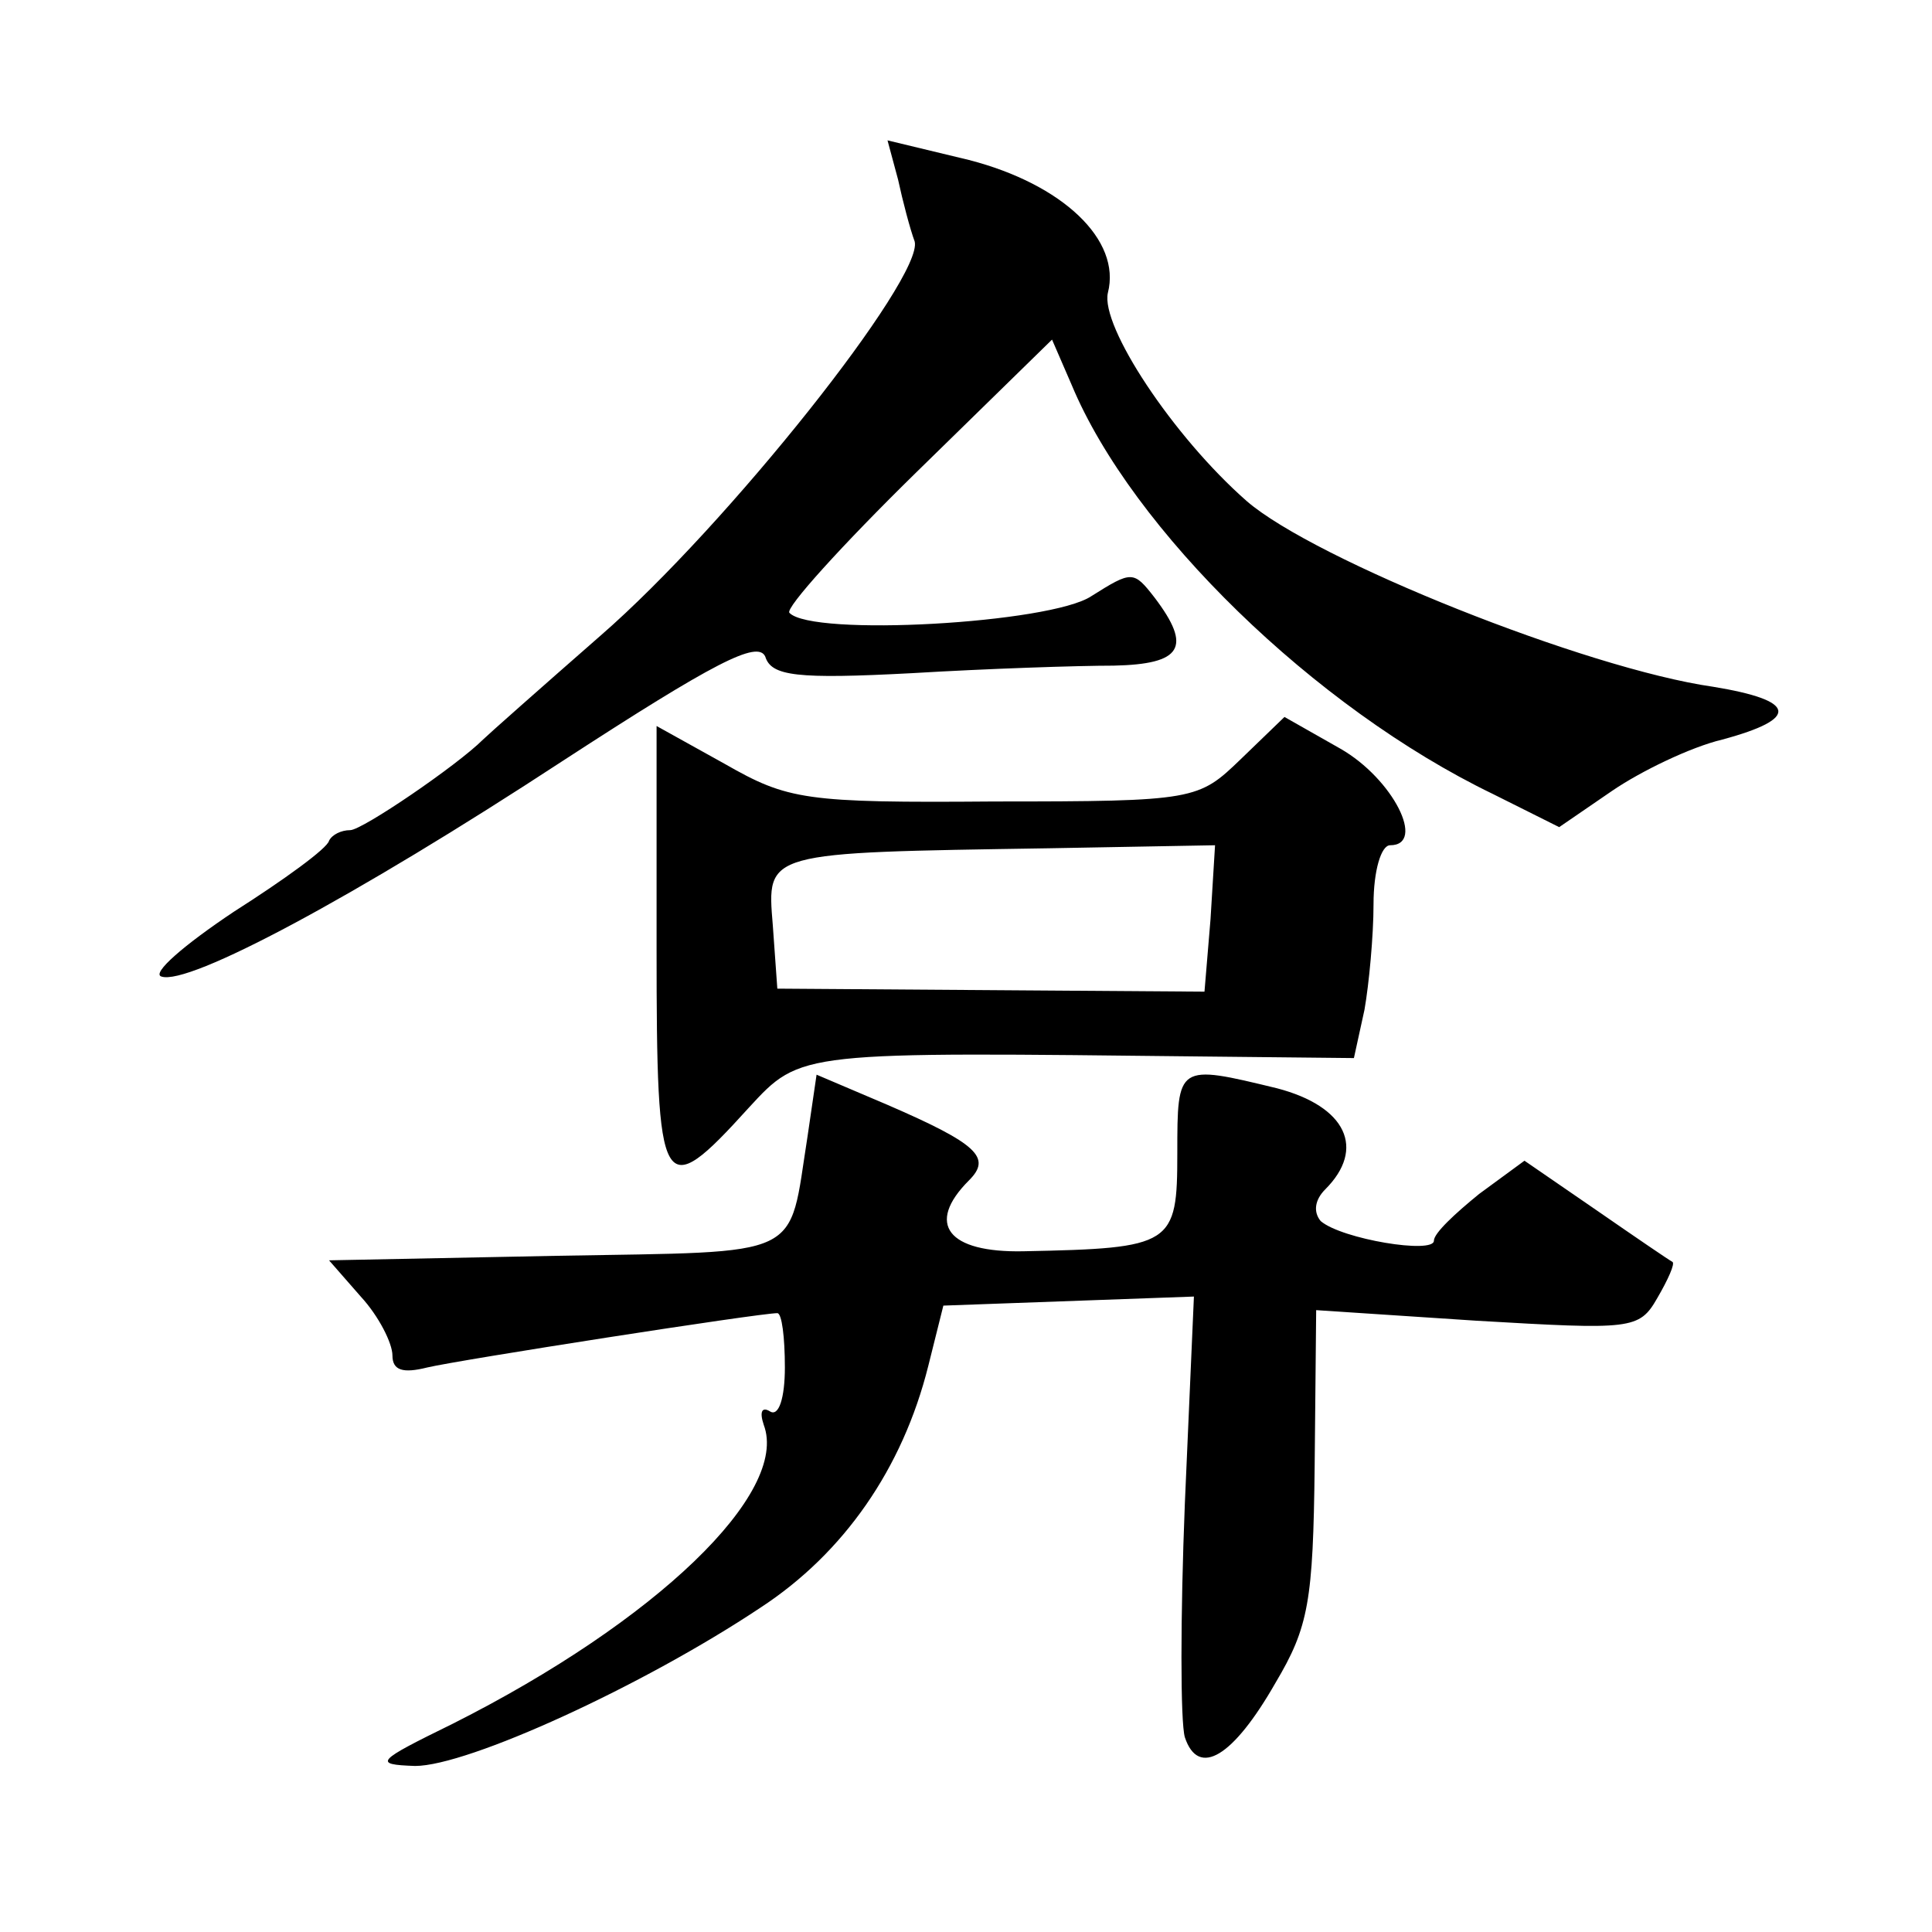
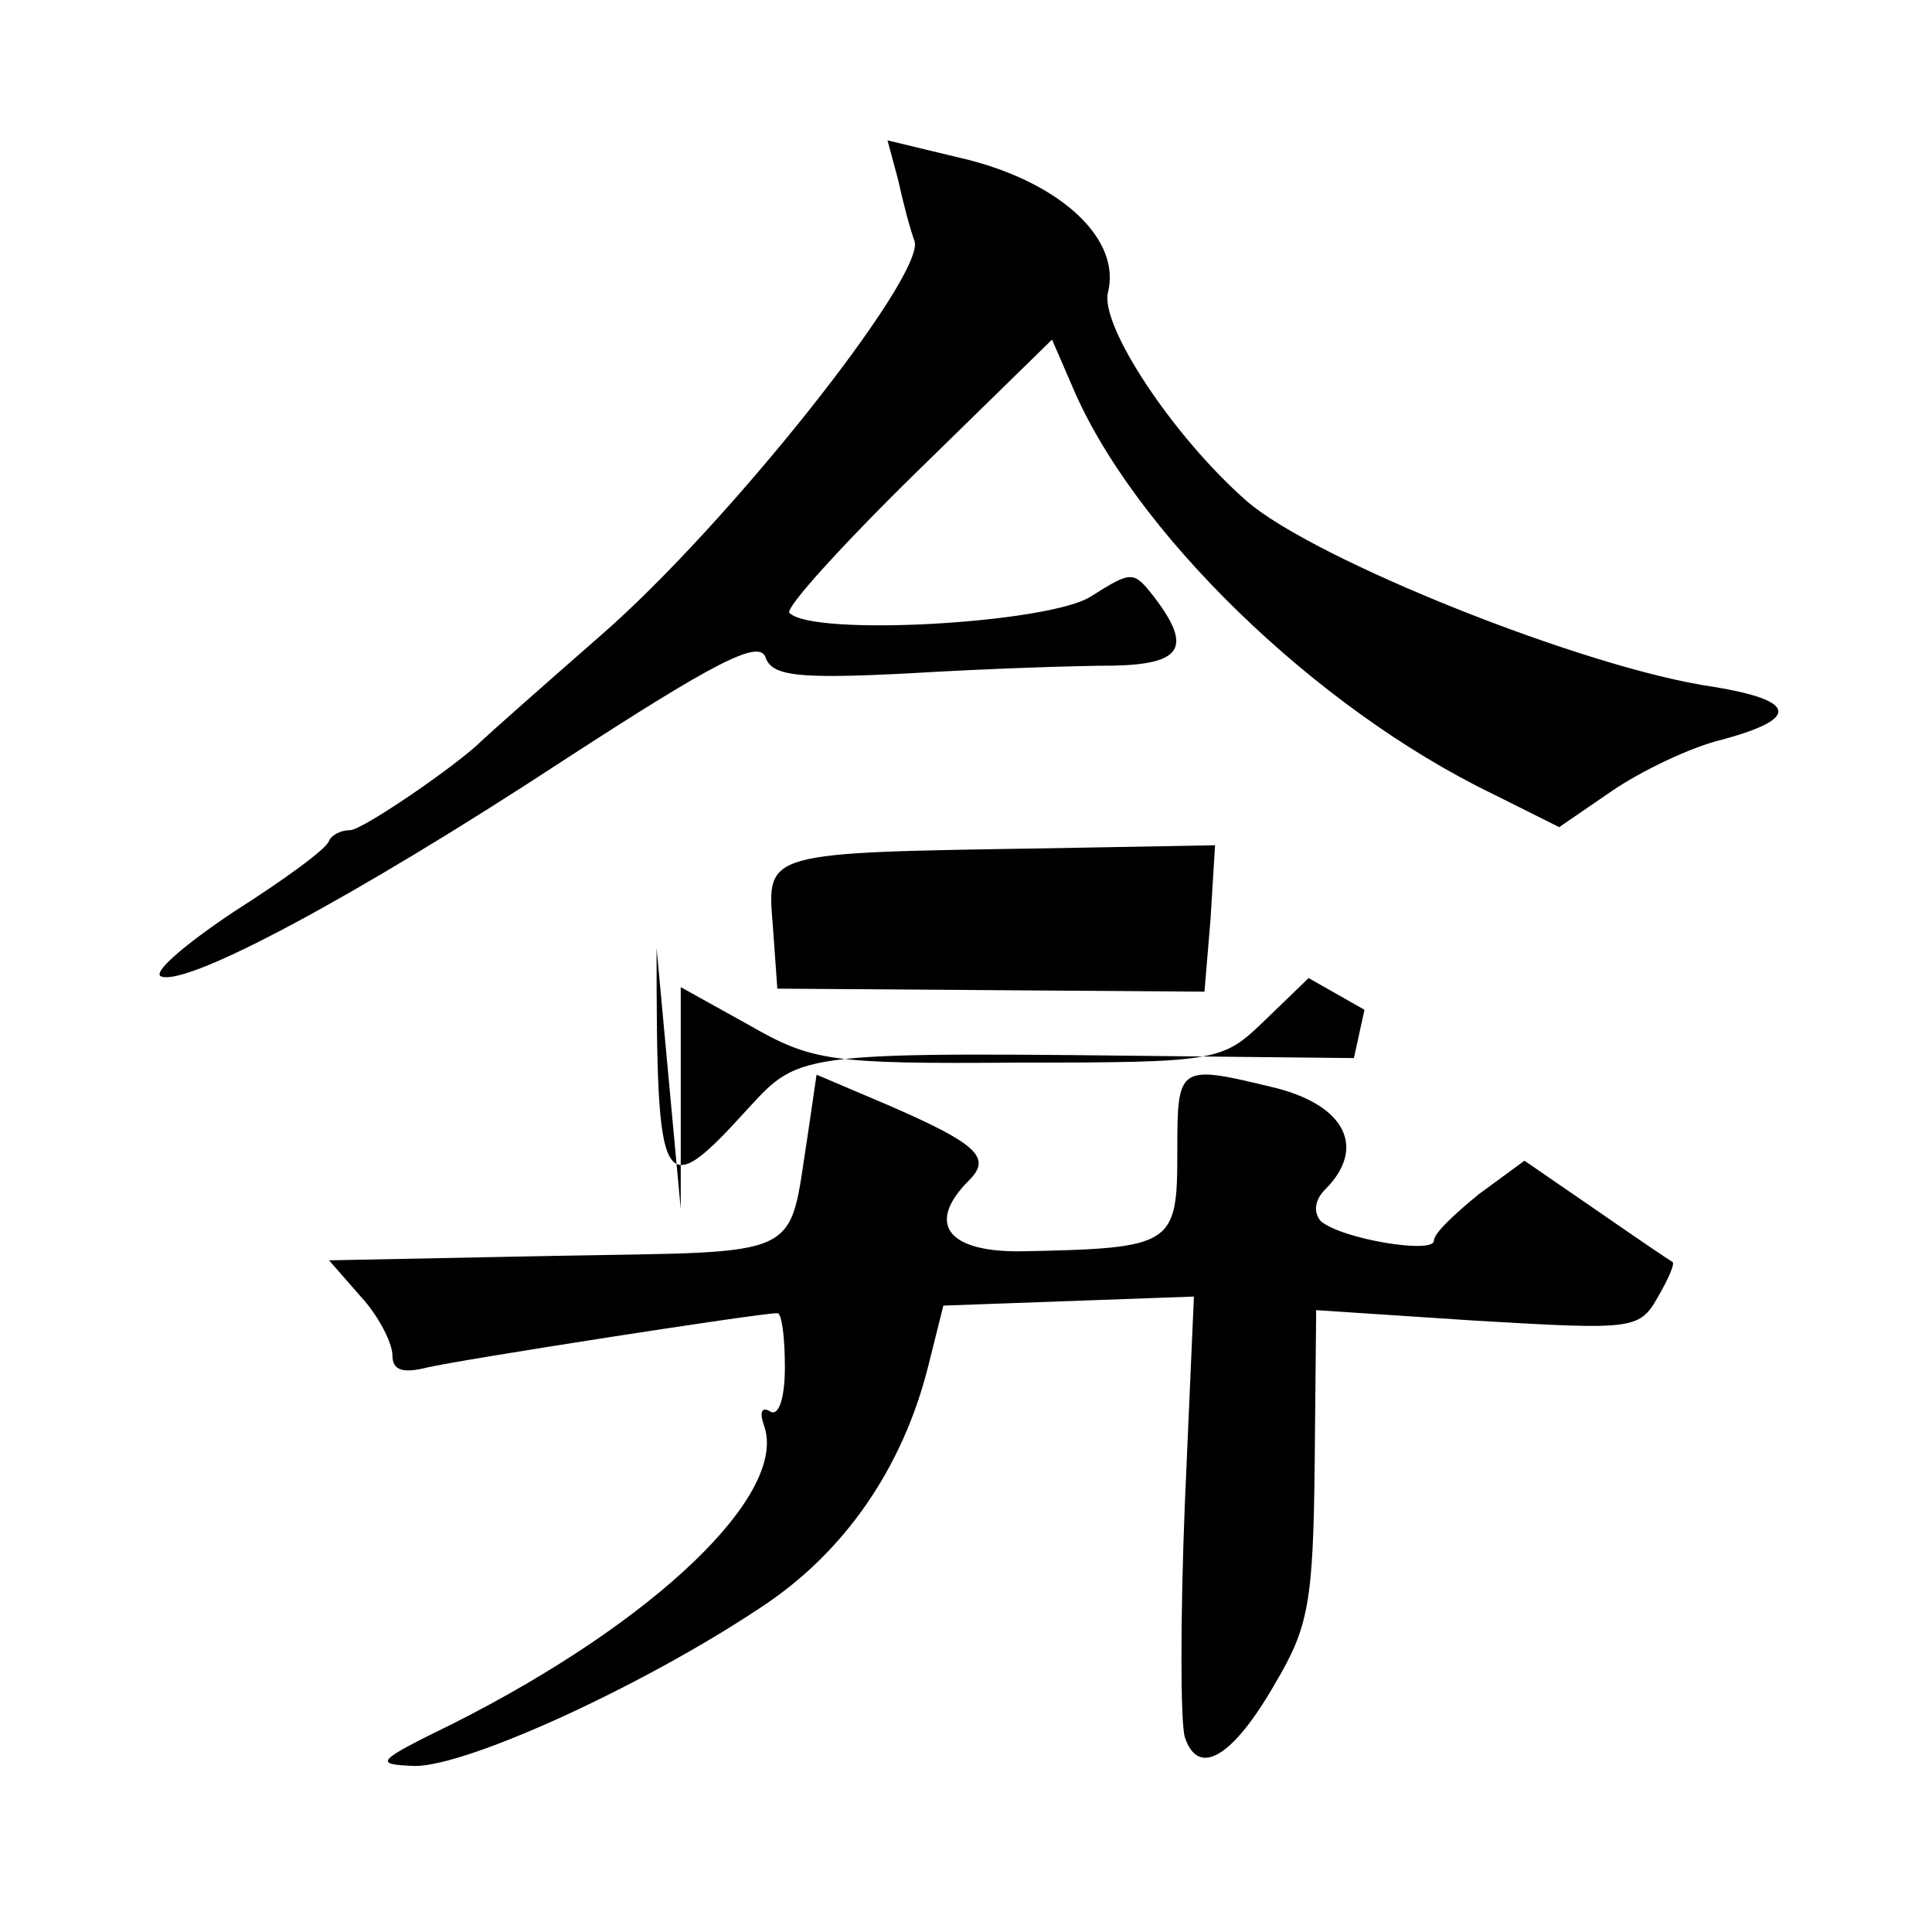
<svg xmlns="http://www.w3.org/2000/svg" version="1.0" width="128pt" height="128pt" viewBox="0 0 128 128" preserveAspectRatio="xMidYMid meet">
  <g transform="translate(0,128) scale(0.1,-0.1)" fill="#0" stroke="none">
-     <path d="M595 1161 c3 -14 8 -33 11 -41 6 -24 -124 -188 -208 -261 -40 -35 -75 -66 -78 -69 -17 -17 -80 -60 -88 -60 -6 0 -12 -3 -14 -7 -1 -5 -30 -26 -63 -47 -33 -22 -55 -41 -48 -43 18 -6 127 52 266 143 100 65 129 80 134 69 4 -13 21 -15 97 -11 50 3 110 5 134 5 45 1 52 12 27 45 -14 18 -15 18 -42 1 -27 -18 -185 -27 -200 -11 -3 3 35 45 84 93 l90 88 13 -30 c40 -96 161 -214 279 -271 l44 -22 35 24 c19 13 52 29 73 34 52 14 49 26 -6 35 -84 12 -264 84 -309 123 -49 43 -97 116 -92 138 9 35 -30 72 -92 88 l-54 13 7 -26z M435 652 c0 -164 3 -170 61 -106 35 38 33 37 305 34 l96 -1 7 32 c3 17 6 49 6 70 0 22 5 39 11 39 24 0 2 44 -33 64 l-37 21 -29 -28 c-28 -27 -30 -28 -163 -28 -126 -1 -137 1 -179 25 l-45 25 0 -147z m367 19 l-4 -48 -141 1 -142 1 -3 42 c-4 49 -6 48 183 51 l110 2 -3 -49z M535 527 c-13 -82 0 -76 -166 -79 l-151 -3 21 -24 c12 -13 21 -31 21 -39 0 -10 7 -12 23 -8 21 5 220 36 232 36 3 0 5 -16 5 -36 0 -20 -4 -33 -10 -29 -5 3 -7 0 -4 -9 17 -45 -71 -130 -206 -198 -51 -25 -53 -27 -25 -28 35 0 151 53 229 105 55 36 94 92 111 160 l10 40 83 3 83 3 -6 -137 c-3 -75 -3 -145 0 -155 9 -27 32 -13 60 36 22 37 25 54 26 144 l1 103 106 -7 c103 -6 108 -6 120 15 7 12 12 23 10 24 -2 1 -24 16 -50 34 l-48 33 -30 -22 c-16 -13 -30 -26 -30 -31 0 -9 -61 1 -75 13 -5 6 -4 14 3 21 27 27 14 55 -32 67 -66 16 -66 16 -66 -43 0 -61 -3 -63 -102 -65 -50 -1 -65 18 -36 47 15 15 6 24 -54 50 l-47 20 -6 -41z" />
+     <path d="M595 1161 c3 -14 8 -33 11 -41 6 -24 -124 -188 -208 -261 -40 -35 -75 -66 -78 -69 -17 -17 -80 -60 -88 -60 -6 0 -12 -3 -14 -7 -1 -5 -30 -26 -63 -47 -33 -22 -55 -41 -48 -43 18 -6 127 52 266 143 100 65 129 80 134 69 4 -13 21 -15 97 -11 50 3 110 5 134 5 45 1 52 12 27 45 -14 18 -15 18 -42 1 -27 -18 -185 -27 -200 -11 -3 3 35 45 84 93 l90 88 13 -30 c40 -96 161 -214 279 -271 l44 -22 35 24 c19 13 52 29 73 34 52 14 49 26 -6 35 -84 12 -264 84 -309 123 -49 43 -97 116 -92 138 9 35 -30 72 -92 88 l-54 13 7 -26z M435 652 c0 -164 3 -170 61 -106 35 38 33 37 305 34 l96 -1 7 32 l-37 21 -29 -28 c-28 -27 -30 -28 -163 -28 -126 -1 -137 1 -179 25 l-45 25 0 -147z m367 19 l-4 -48 -141 1 -142 1 -3 42 c-4 49 -6 48 183 51 l110 2 -3 -49z M535 527 c-13 -82 0 -76 -166 -79 l-151 -3 21 -24 c12 -13 21 -31 21 -39 0 -10 7 -12 23 -8 21 5 220 36 232 36 3 0 5 -16 5 -36 0 -20 -4 -33 -10 -29 -5 3 -7 0 -4 -9 17 -45 -71 -130 -206 -198 -51 -25 -53 -27 -25 -28 35 0 151 53 229 105 55 36 94 92 111 160 l10 40 83 3 83 3 -6 -137 c-3 -75 -3 -145 0 -155 9 -27 32 -13 60 36 22 37 25 54 26 144 l1 103 106 -7 c103 -6 108 -6 120 15 7 12 12 23 10 24 -2 1 -24 16 -50 34 l-48 33 -30 -22 c-16 -13 -30 -26 -30 -31 0 -9 -61 1 -75 13 -5 6 -4 14 3 21 27 27 14 55 -32 67 -66 16 -66 16 -66 -43 0 -61 -3 -63 -102 -65 -50 -1 -65 18 -36 47 15 15 6 24 -54 50 l-47 20 -6 -41z" />
  </g>
</svg>